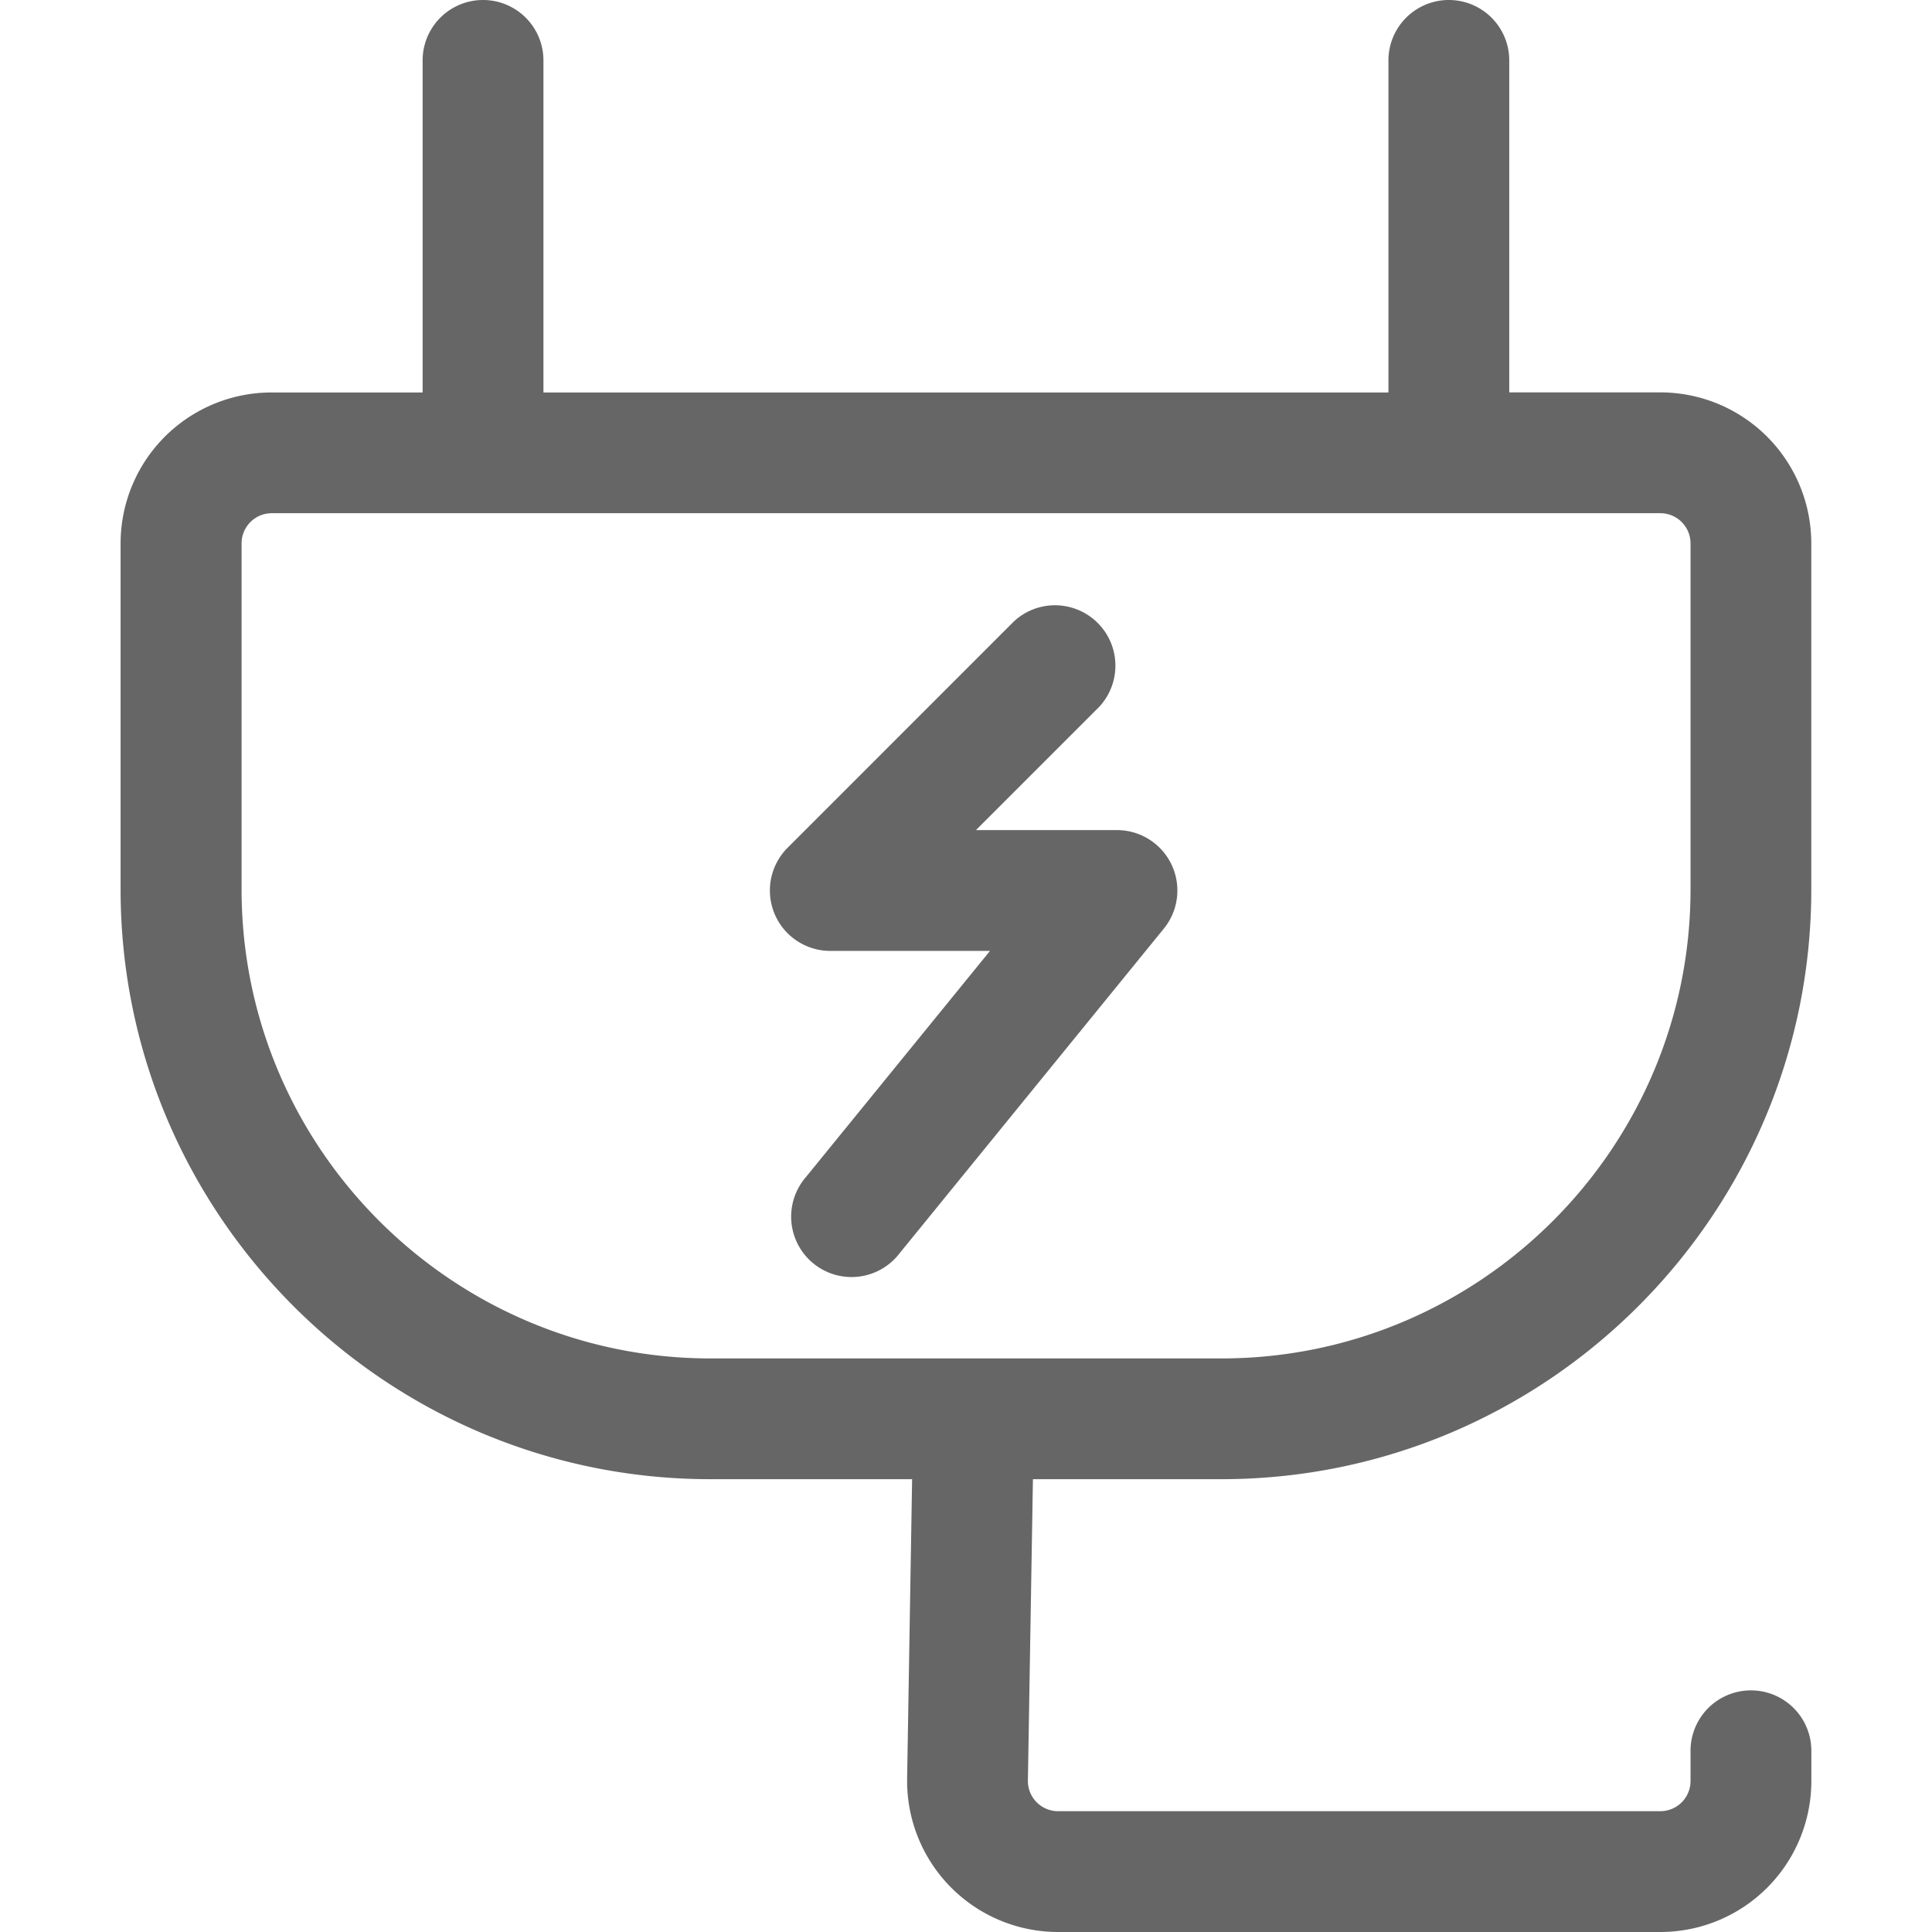
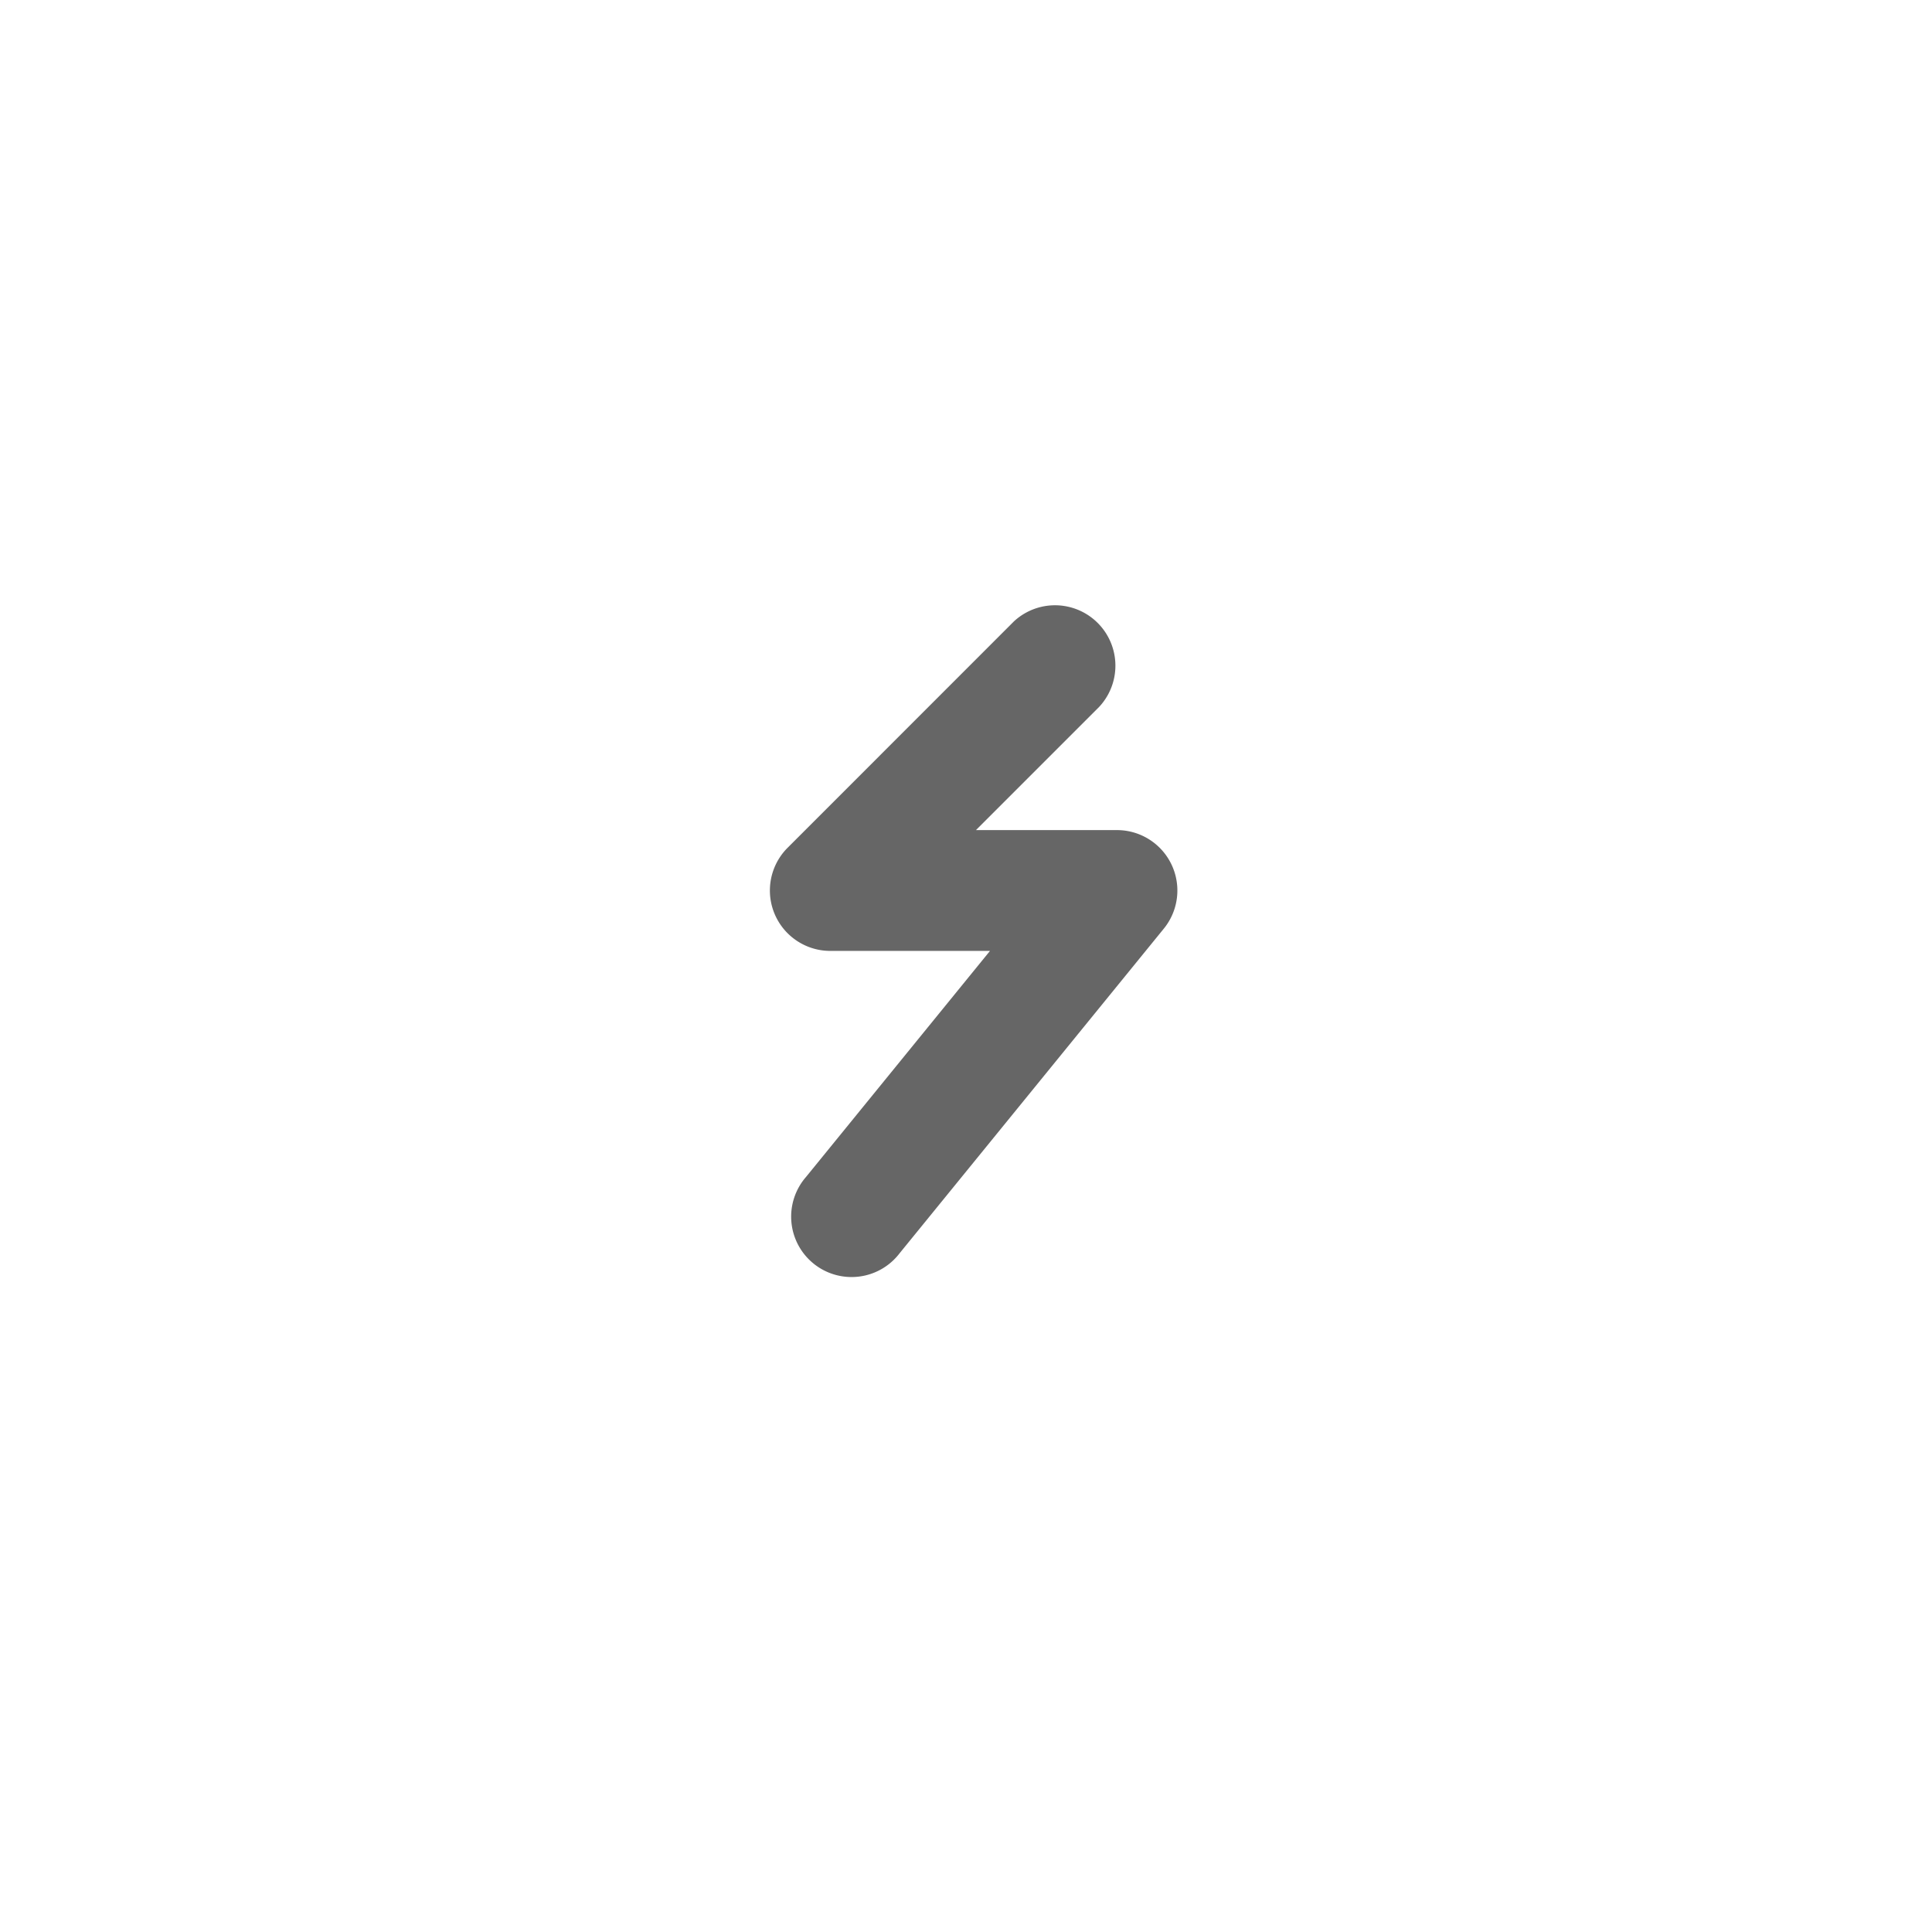
<svg xmlns="http://www.w3.org/2000/svg" t="1701391893655" class="icon" viewBox="0 0 1024 1024" version="1.1" p-id="18268" width="150" height="150">
-   <path d="M647.353 784c172.399 0 312.667-140.256 312.667-312.667V288.014a80.042 80.042 0 0 0-80.042-80.042h-80.042V32.017a32.017 32.017 0 0 0-64.034 0V208.018H288.033V32.017a32.017 32.017 0 0 0-64.034 0V208.018h-80.042a80.042 80.042 0 0 0-80.042 80.042v183.273c0 172.399 140.245 312.667 312.644 312.667h106.879l-2.641 158.655a80.042 80.042 0 0 0 79.985 81.346H880.012a80.042 80.042 0 0 0 80.042-80.042v-16.008a32.017 32.017 0 1 0-64.034 0v16.008a16.008 16.008 0 0 1-16.008 16.008H560.816a16.008 16.008 0 0 1-16.008-16.271l2.664-159.695zM128.041 471.333V288.014a16.008 16.008 0 0 1 16.008-16.008H880.012a16.008 16.008 0 0 1 16.008 16.008v183.319c0 137.112-111.544 248.668-248.668 248.668H376.685c-137.1 0-248.645-111.556-248.645-248.668z" p-id="18269" fill="#666666" />
  <path d="M592.067 439.968h-74.794l65.371-65.371a32.017 32.017 0 0 0-45.247-45.247L417.404 449.379a32.017 32.017 0 0 0 22.583 54.623h84.73l-97.503 119.8a32.017 32.017 0 1 0 49.626 40.41l139.993-171.999a32.017 32.017 0 0 0-24.767-52.245z" p-id="18270" fill="#666666" />
</svg>